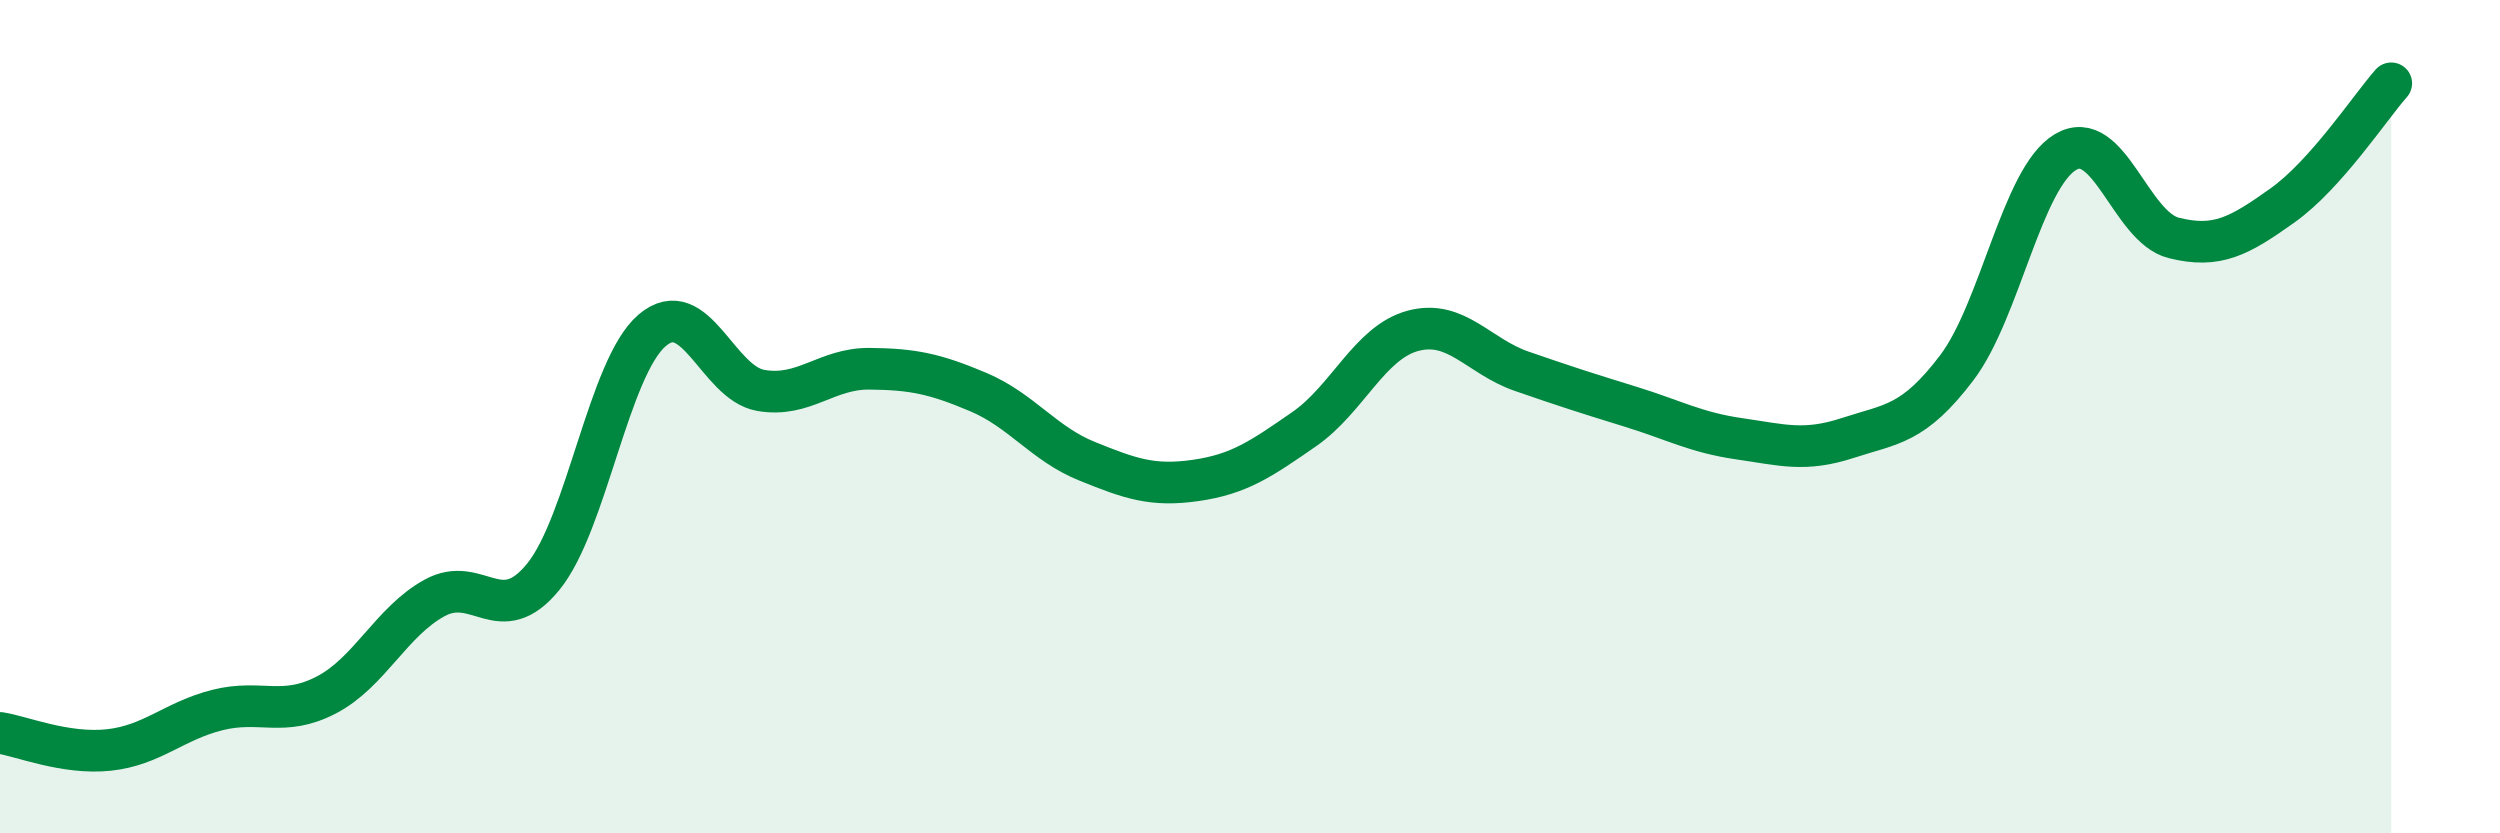
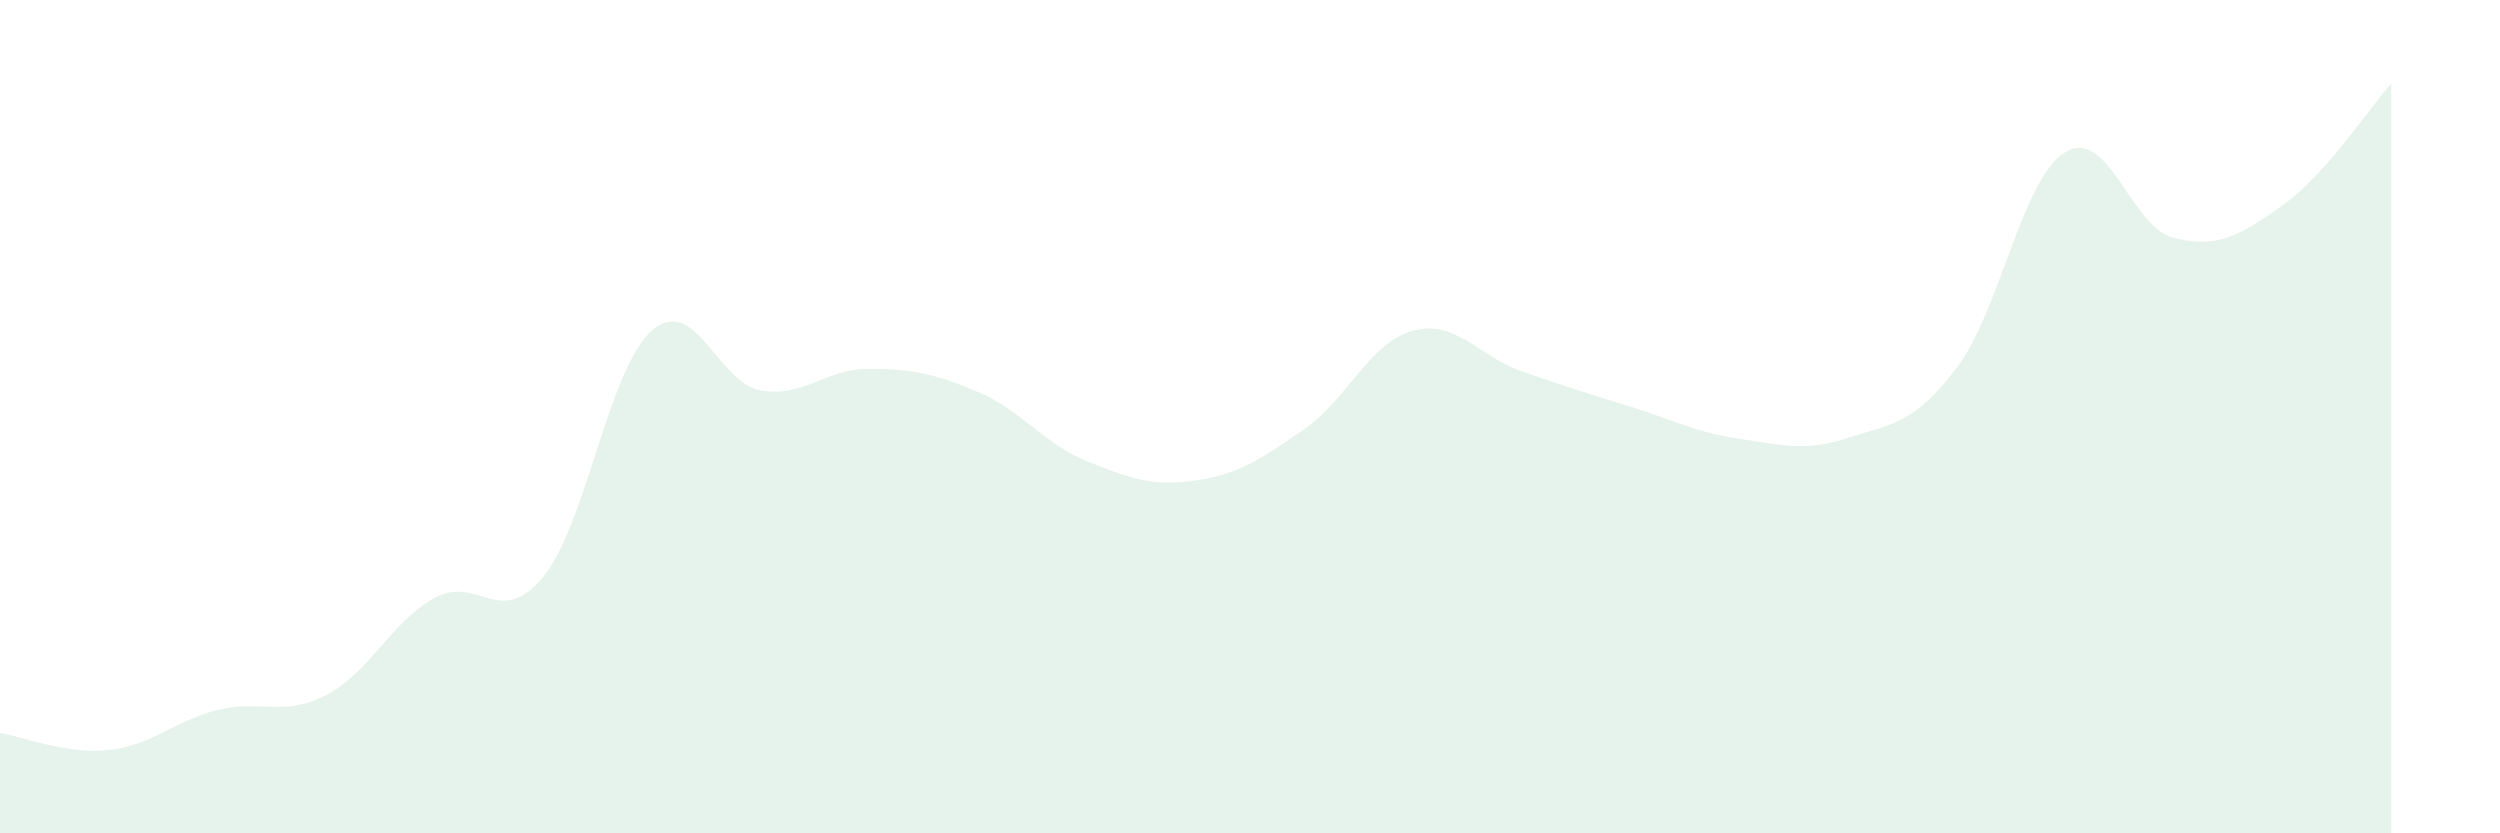
<svg xmlns="http://www.w3.org/2000/svg" width="60" height="20" viewBox="0 0 60 20">
  <path d="M 0,17.59 C 0.52,17.67 1.57,18.11 2.61,18 C 3.65,17.89 4.18,17.3 5.22,17.04 C 6.26,16.78 6.79,17.22 7.83,16.68 C 8.87,16.14 9.39,14.92 10.43,14.35 C 11.47,13.78 12,15.12 13.04,13.84 C 14.08,12.56 14.61,8.82 15.65,7.93 C 16.69,7.04 17.22,9.19 18.26,9.37 C 19.3,9.55 19.83,8.84 20.87,8.85 C 21.91,8.86 22.44,8.97 23.48,9.41 C 24.52,9.85 25.05,10.65 26.09,11.07 C 27.13,11.49 27.66,11.68 28.7,11.53 C 29.74,11.38 30.26,11.02 31.3,10.3 C 32.34,9.58 32.87,8.22 33.91,7.94 C 34.95,7.66 35.48,8.55 36.52,8.91 C 37.56,9.27 38.09,9.44 39.13,9.76 C 40.17,10.08 40.7,10.38 41.74,10.53 C 42.78,10.68 43.31,10.85 44.35,10.51 C 45.39,10.17 45.92,10.2 46.96,8.83 C 48,7.46 48.53,4.27 49.57,3.65 C 50.61,3.03 51.13,5.45 52.17,5.71 C 53.21,5.97 53.74,5.67 54.78,4.93 C 55.82,4.19 56.87,2.59 57.39,2L57.39 20L0 20Z" fill="#008740" opacity="0.1" stroke-linecap="round" stroke-linejoin="round" />
-   <path d="M 0,17.59 C 0.52,17.67 1.57,18.11 2.61,18 C 3.65,17.89 4.18,17.3 5.22,17.04 C 6.26,16.78 6.79,17.22 7.83,16.68 C 8.87,16.14 9.39,14.92 10.43,14.35 C 11.47,13.78 12,15.12 13.04,13.84 C 14.08,12.56 14.61,8.82 15.65,7.93 C 16.69,7.04 17.22,9.19 18.26,9.37 C 19.3,9.55 19.83,8.84 20.87,8.85 C 21.91,8.86 22.44,8.97 23.48,9.41 C 24.52,9.85 25.05,10.65 26.09,11.07 C 27.13,11.49 27.66,11.68 28.7,11.53 C 29.74,11.38 30.26,11.02 31.3,10.3 C 32.34,9.58 32.87,8.22 33.91,7.94 C 34.95,7.66 35.48,8.55 36.52,8.91 C 37.56,9.27 38.09,9.44 39.13,9.76 C 40.17,10.08 40.7,10.38 41.74,10.53 C 42.78,10.68 43.31,10.85 44.35,10.51 C 45.39,10.17 45.92,10.2 46.96,8.83 C 48,7.46 48.53,4.27 49.57,3.65 C 50.61,3.03 51.13,5.45 52.17,5.71 C 53.21,5.97 53.74,5.67 54.78,4.93 C 55.82,4.19 56.87,2.59 57.39,2" stroke="#008740" stroke-width="1" fill="none" stroke-linecap="round" stroke-linejoin="round" />
</svg>